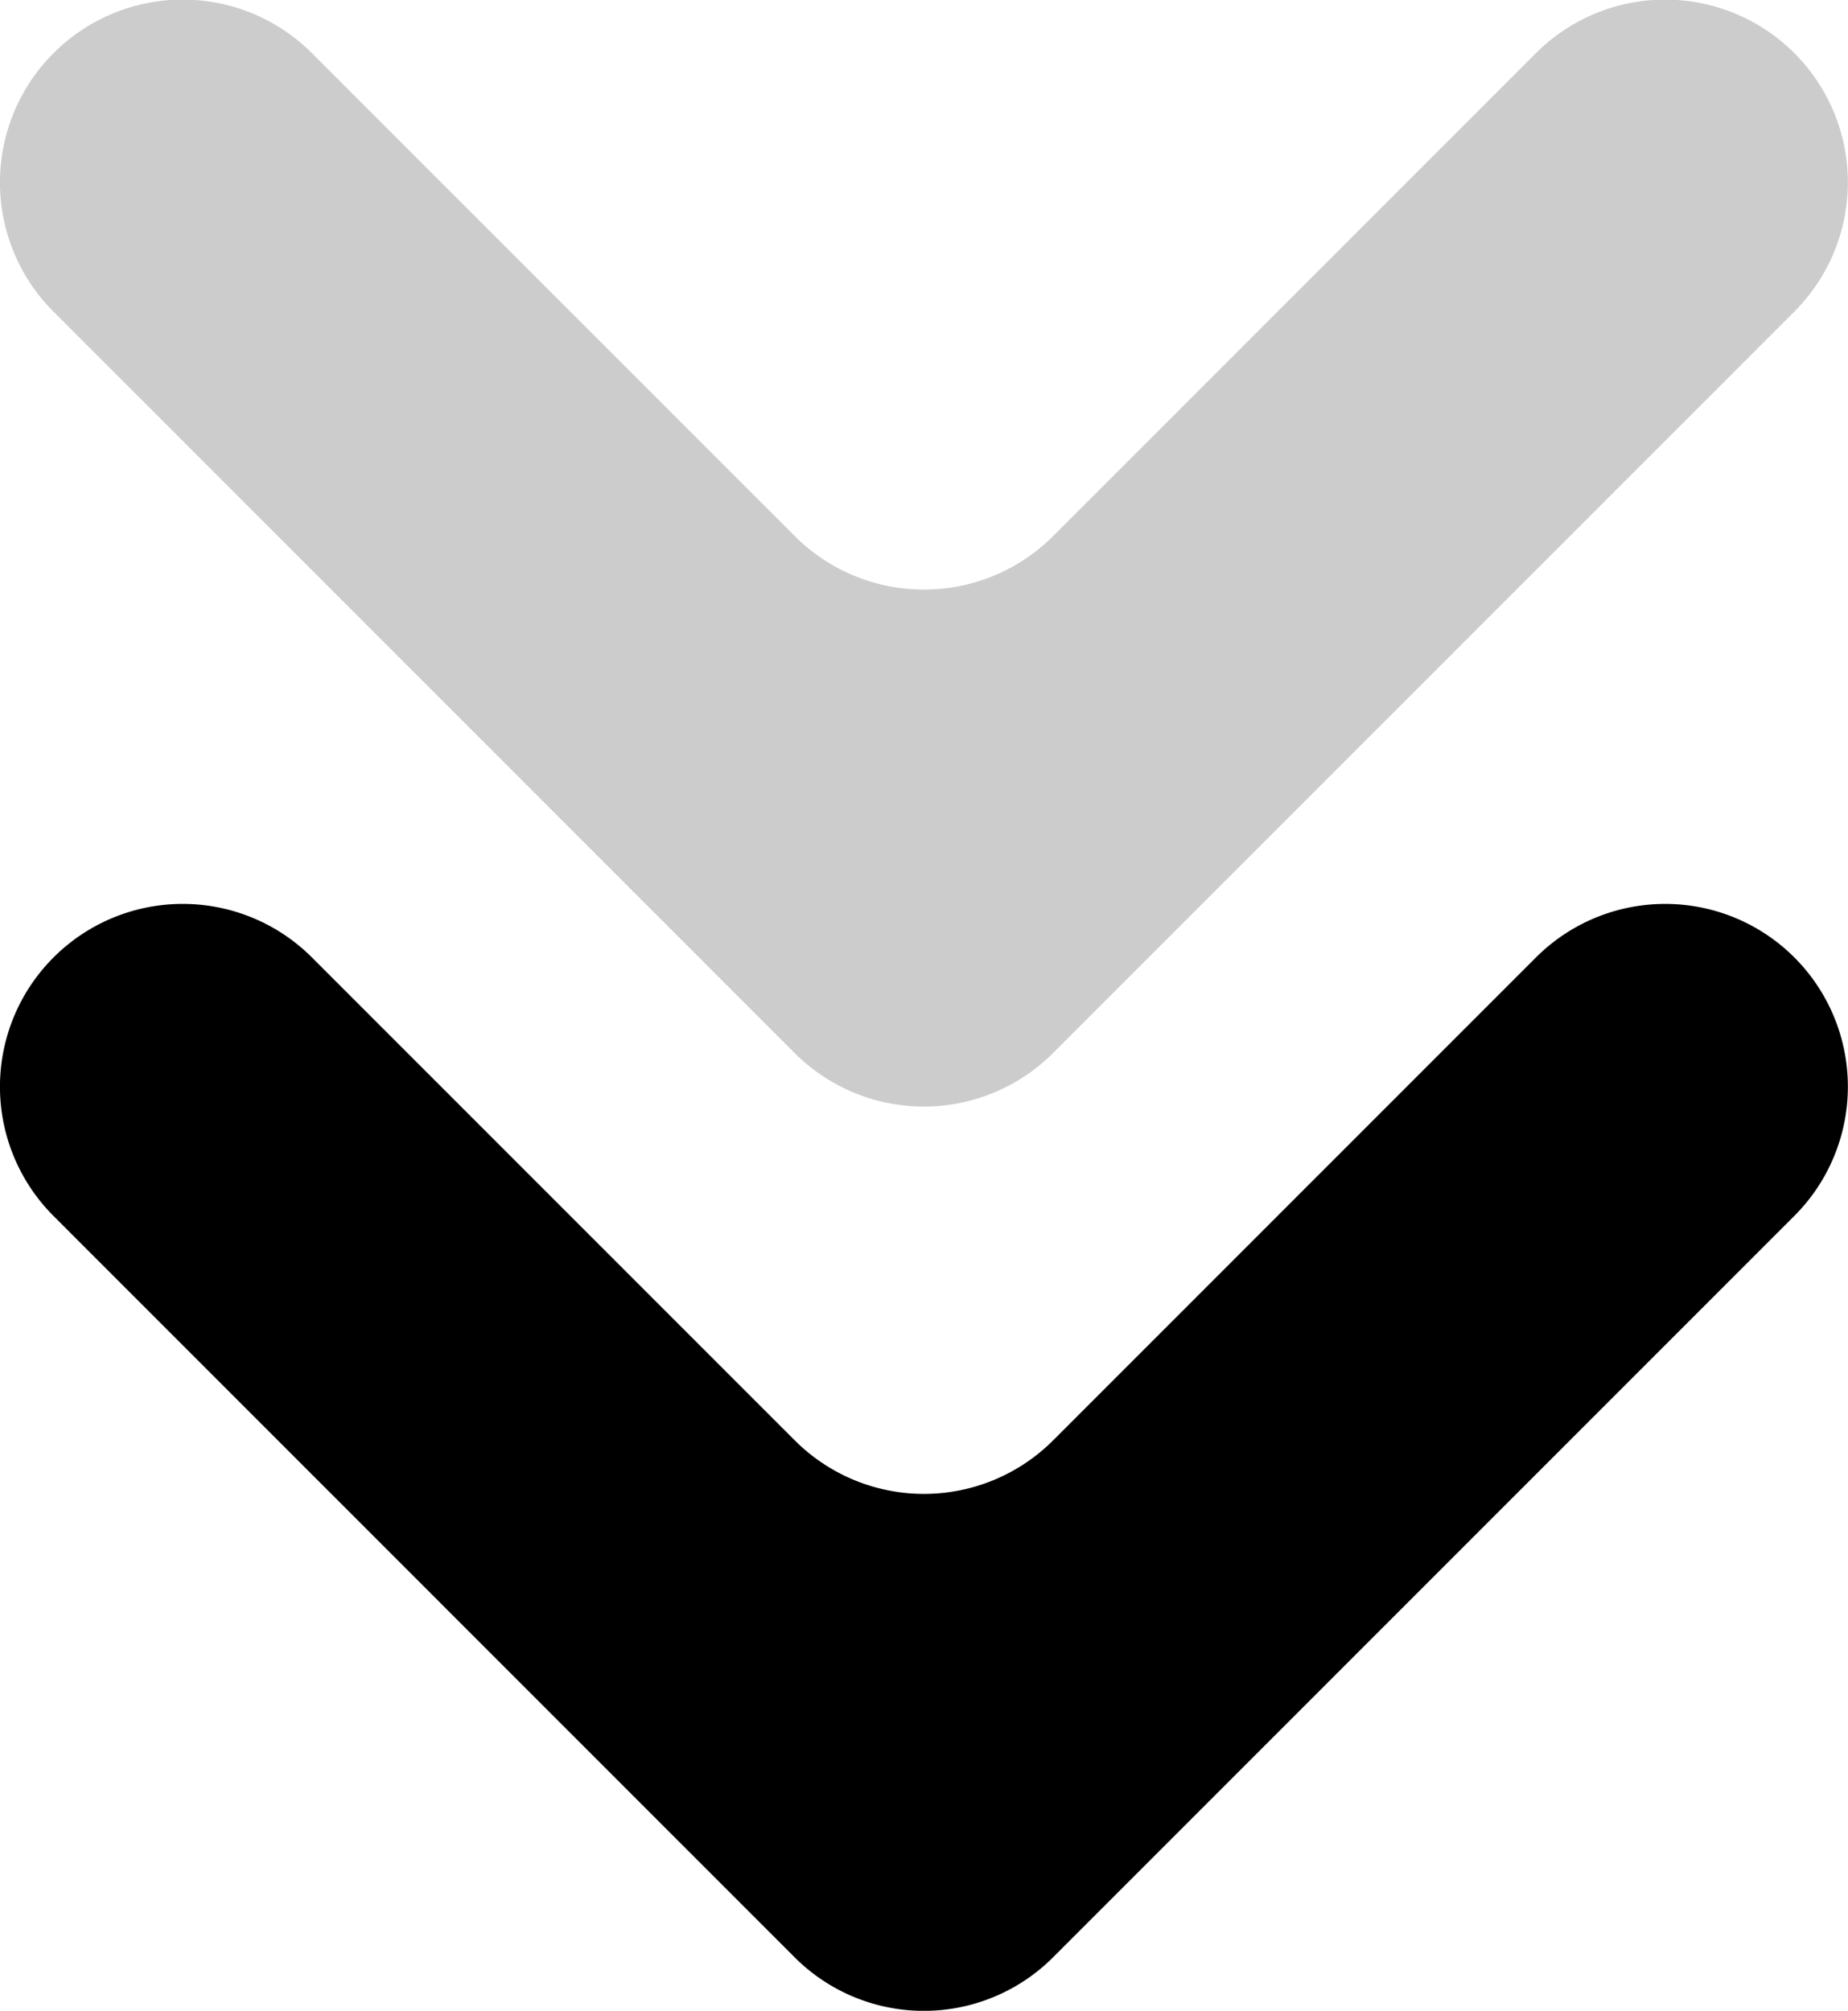
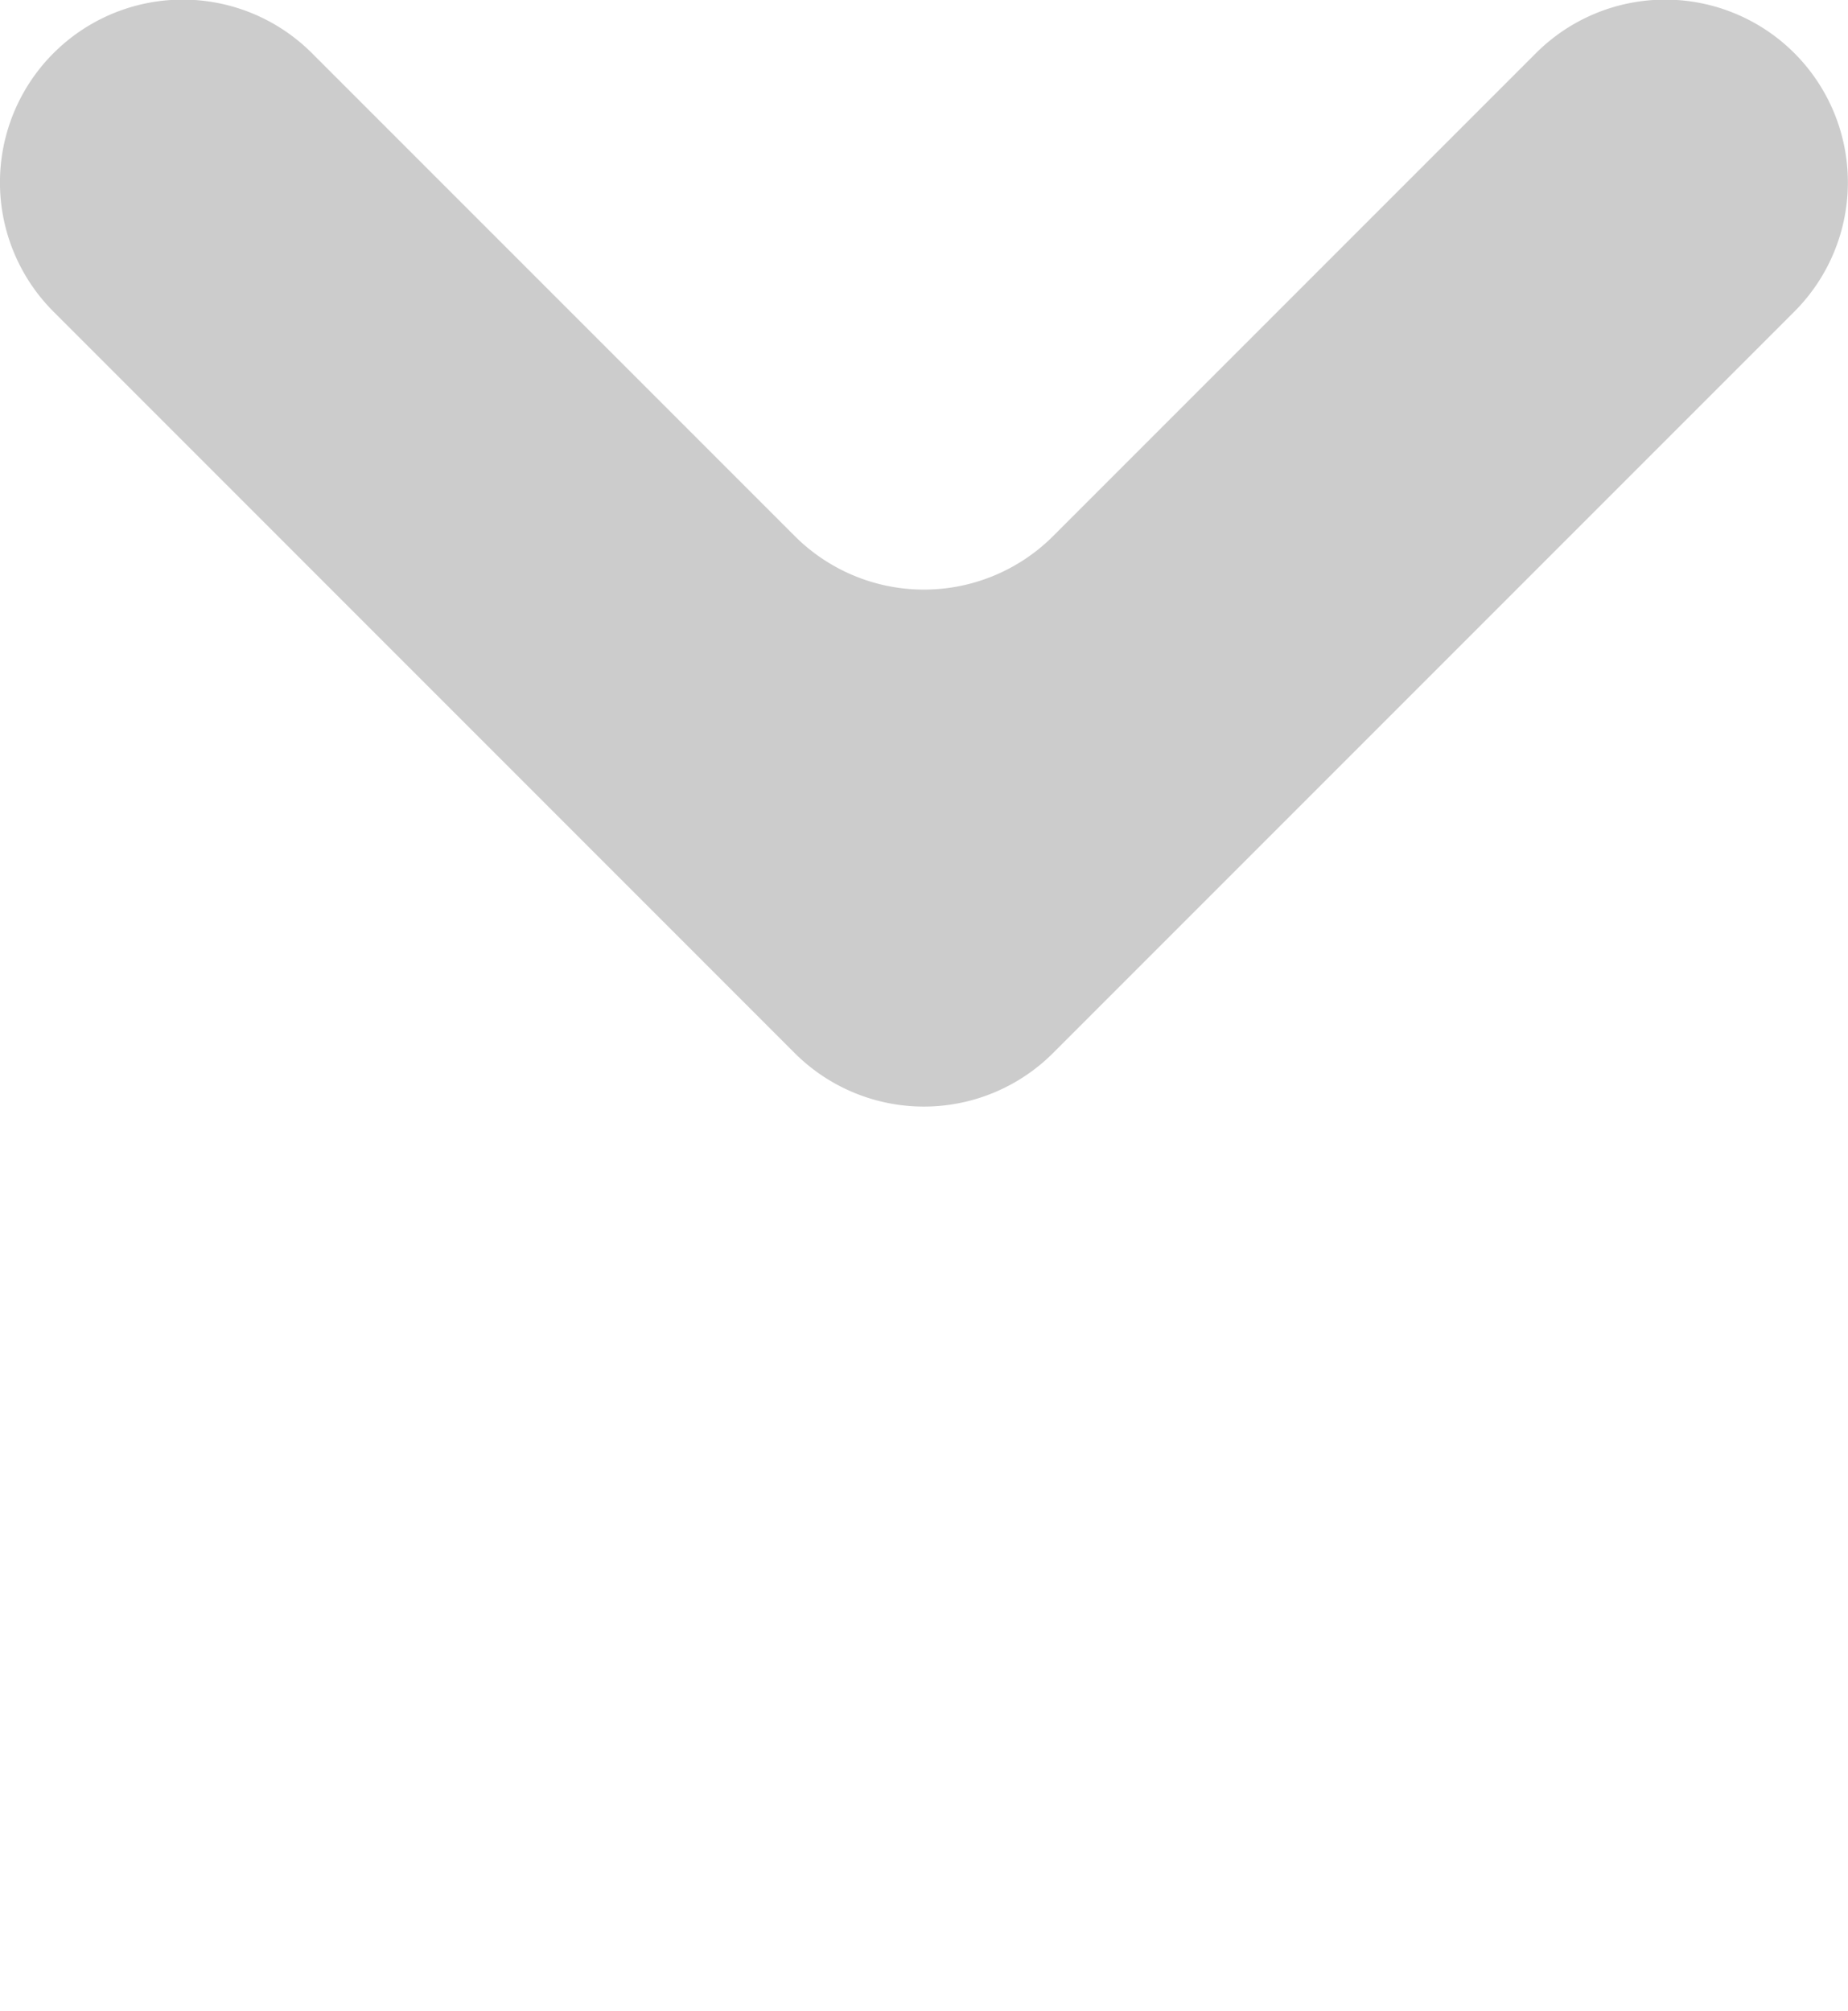
<svg xmlns="http://www.w3.org/2000/svg" width="18.502" height="20.128" viewBox="0 0 18.502 20.128">
  <g id="그룹_5472" data-name="그룹 5472" transform="translate(1075.552 -1193.468) rotate(90)">
    <g id="그룹_5470" data-name="그룹 5470" transform="translate(1202.516 1057.05)">
-       <path id="패스_8384" data-name="패스 8384" d="M1268.355,1075.016a1.829,1.829,0,0,1,0-2.587l4.834-4.834a1.829,1.829,0,0,0,0-2.587l-4.834-4.834a1.829,1.829,0,0,1,2.587-2.587l7.422,7.422a1.829,1.829,0,0,1,0,2.587l-7.422,7.421A1.829,1.829,0,0,1,1268.355,1075.016Z" transform="translate(-1267.819 -1057.05)" />
-     </g>
+       </g>
    <g id="그룹_5471" data-name="그룹 5471" transform="translate(1193.468 1057.05)" opacity="0.2">
      <path id="패스_8385" data-name="패스 8385" d="M1194,1075.016a1.829,1.829,0,0,1,0-2.587l4.834-4.834a1.829,1.829,0,0,0,0-2.587l-4.834-4.834a1.829,1.829,0,0,1,2.587-2.587l7.422,7.422a1.829,1.829,0,0,1,0,2.587l-7.422,7.421A1.829,1.829,0,0,1,1194,1075.016Z" transform="translate(-1193.468 -1057.05)" />
    </g>
  </g>
</svg>